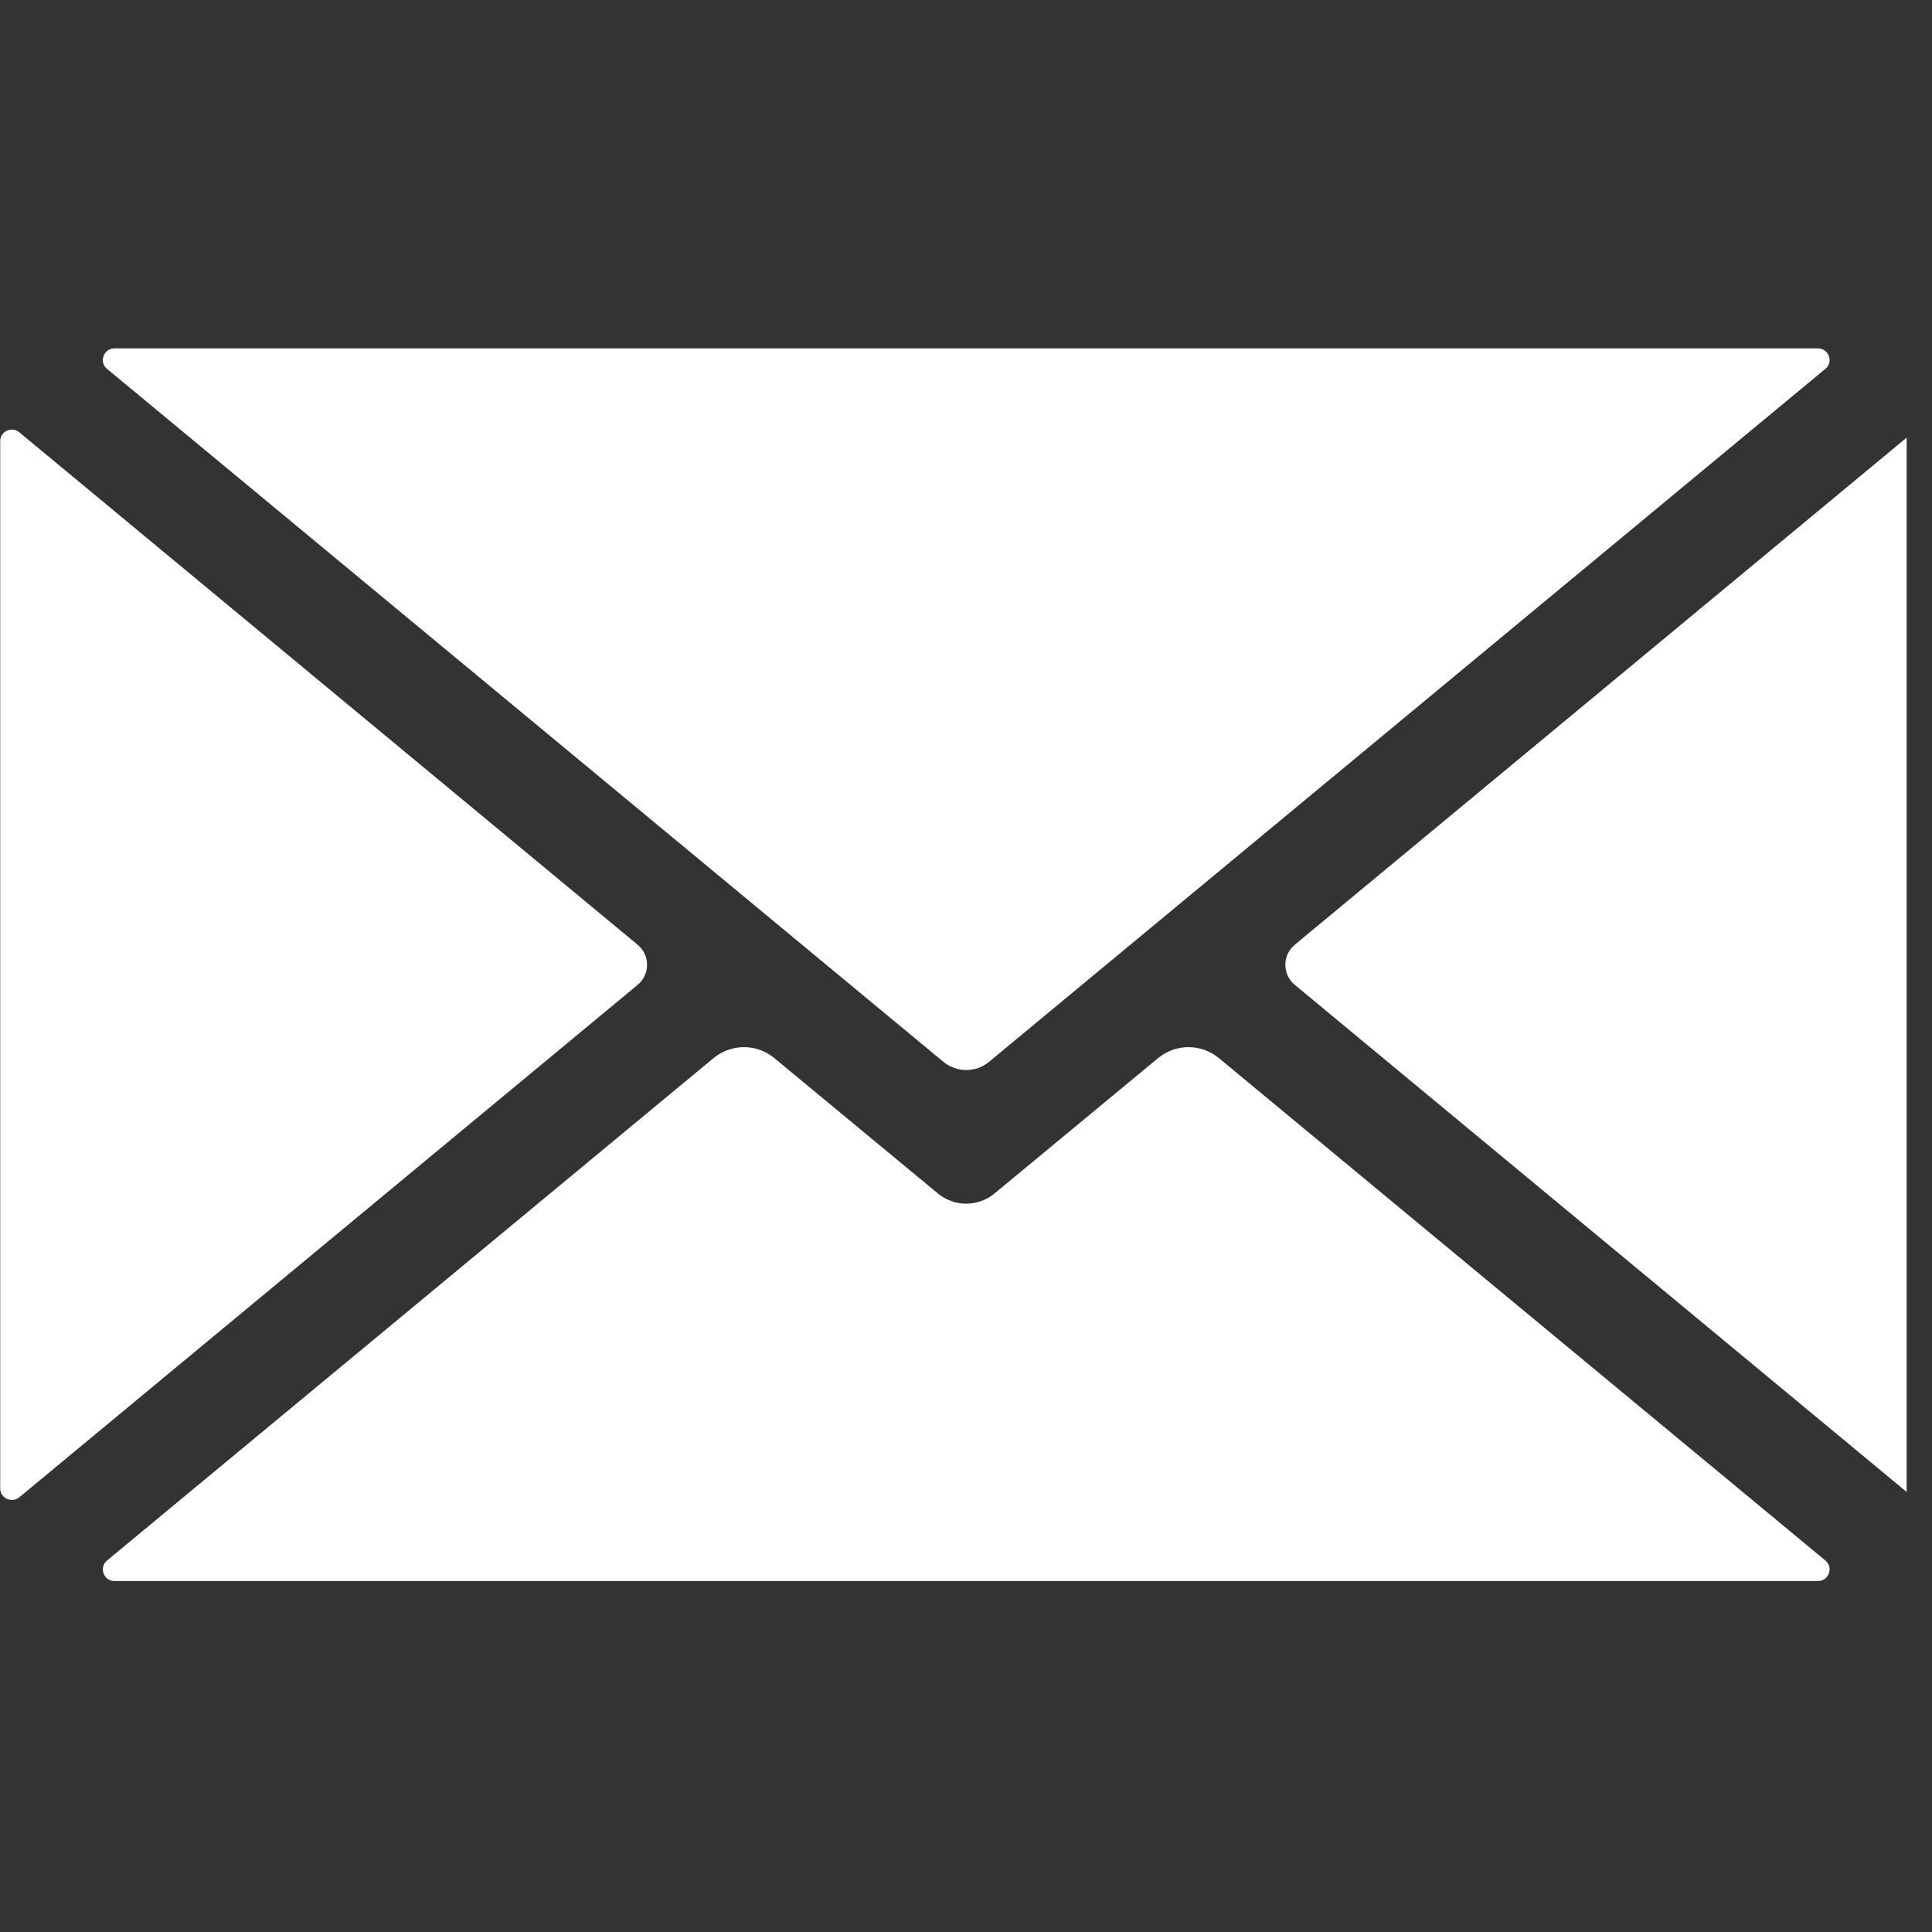
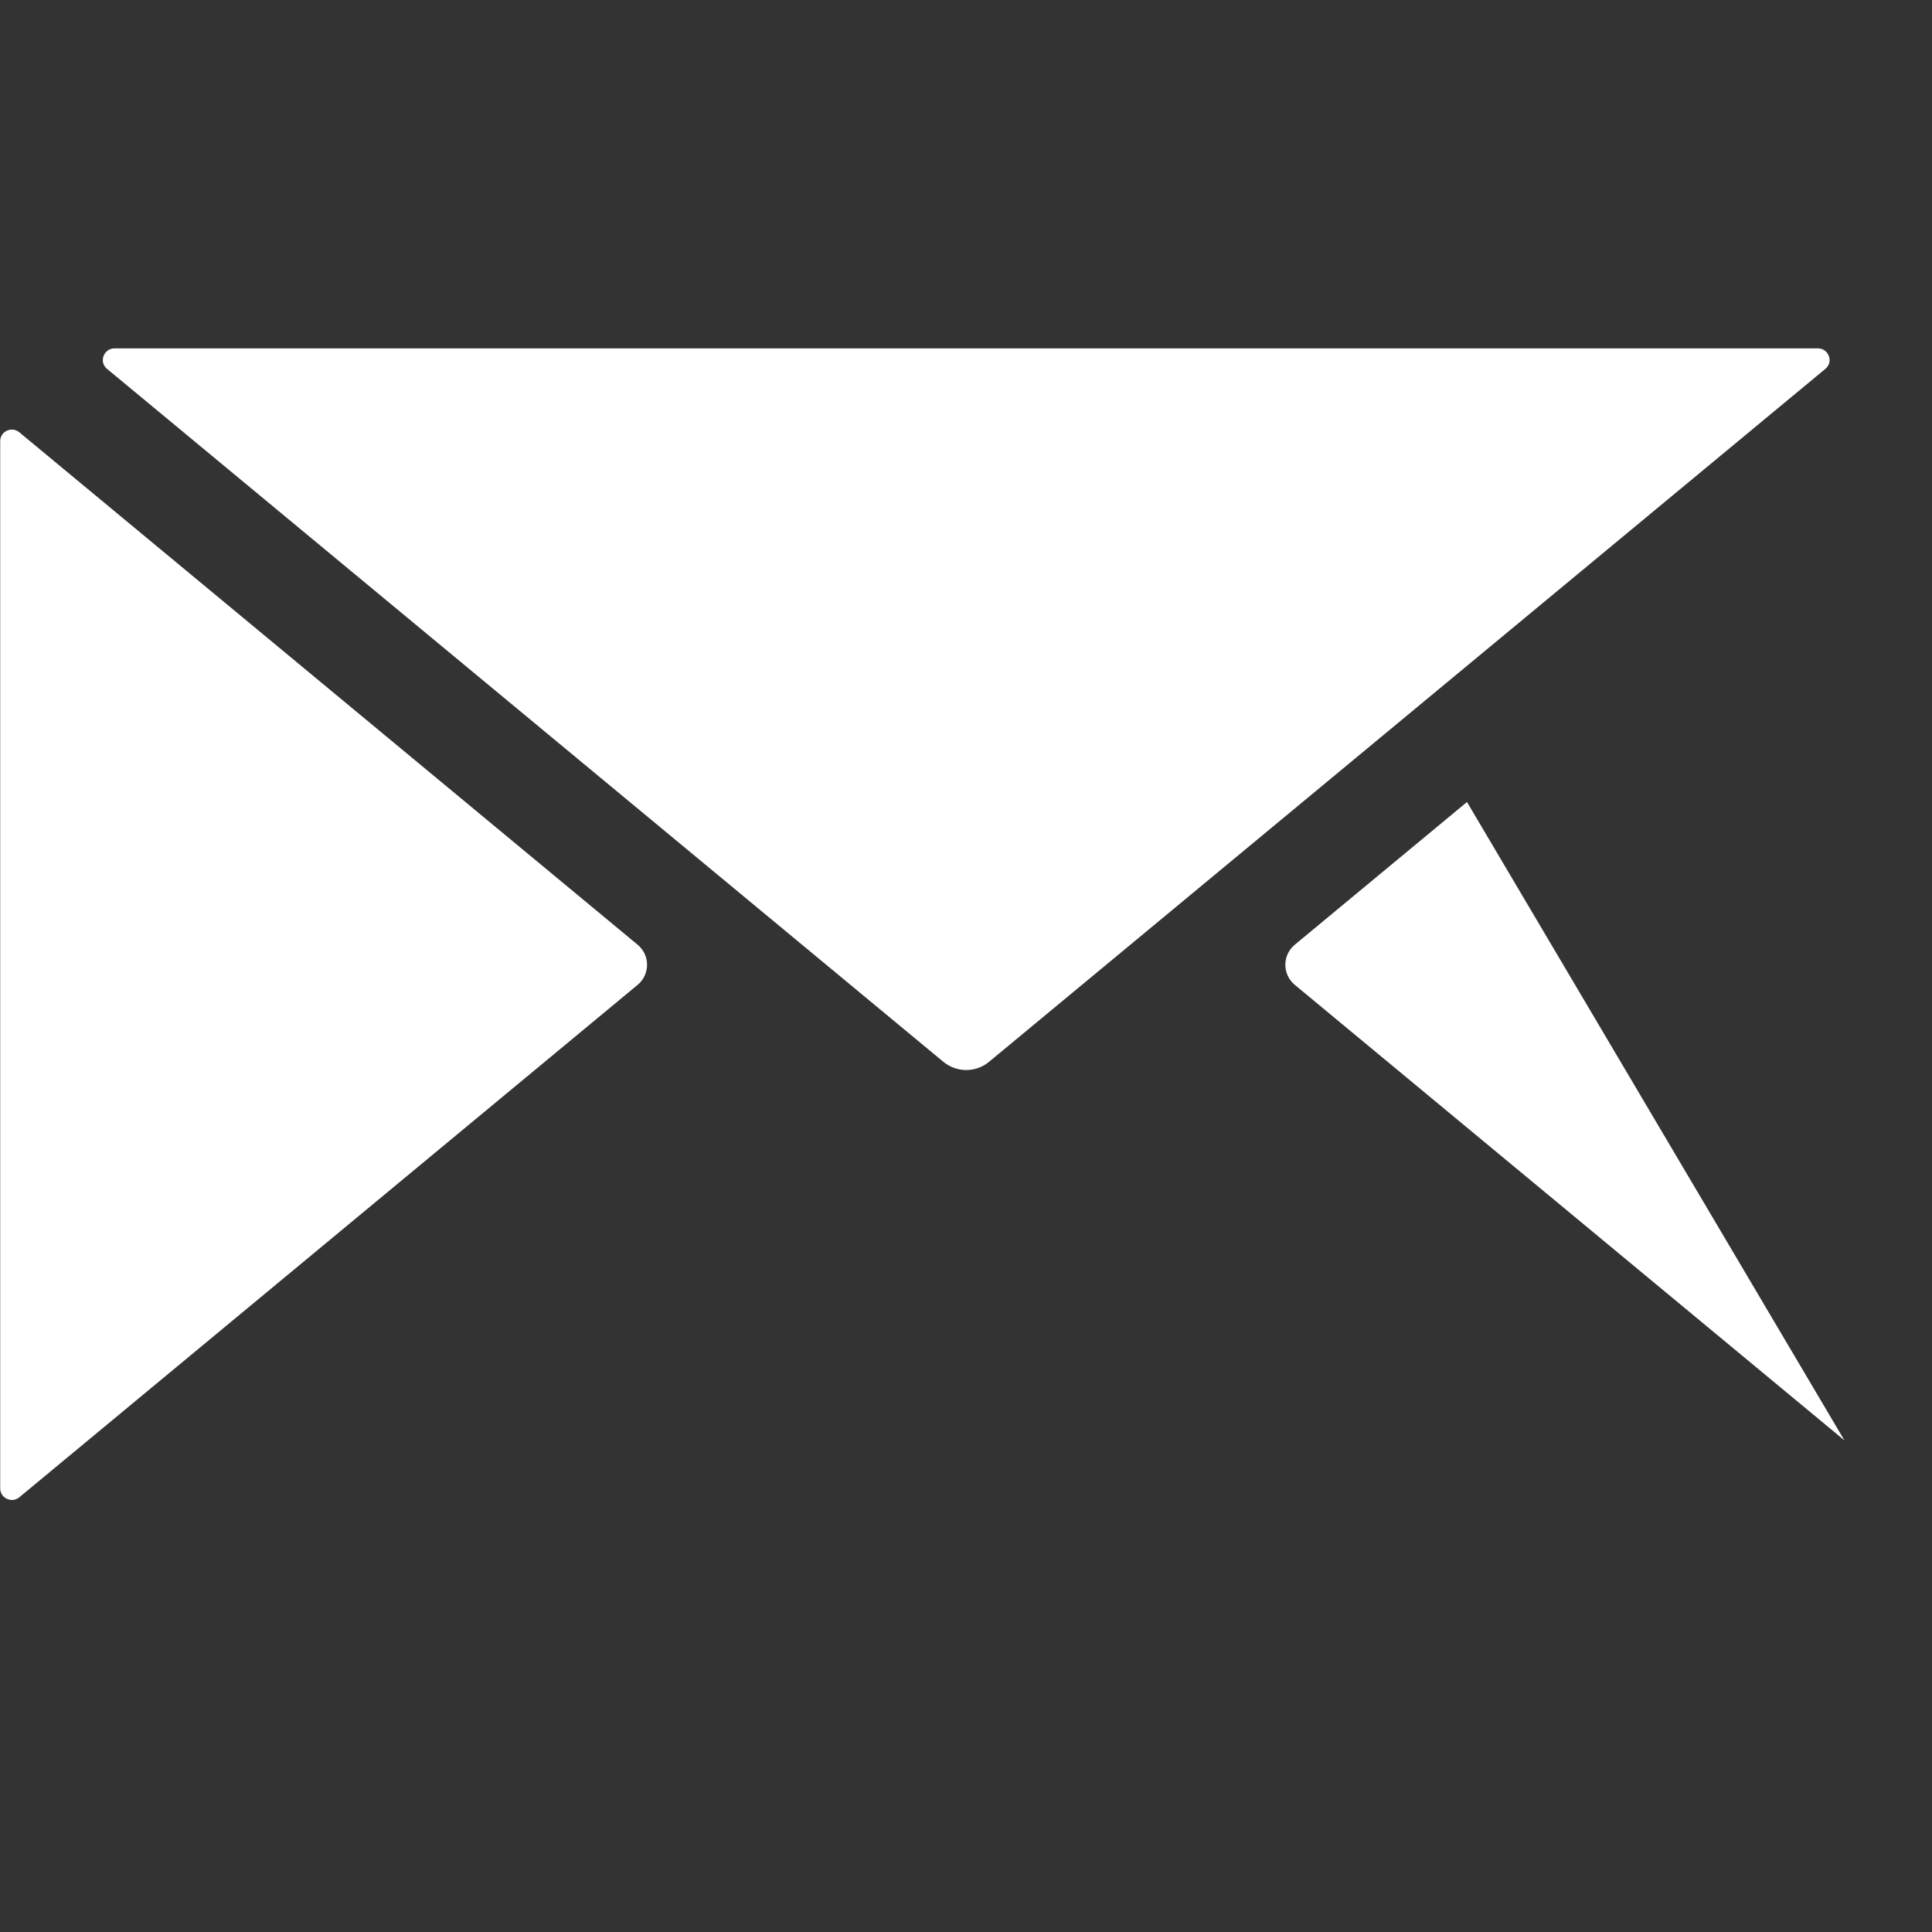
<svg xmlns="http://www.w3.org/2000/svg" width="50" zoomAndPan="magnify" viewBox="0 0 37.5 37.5" height="50" preserveAspectRatio="xMidYMid meet" version="1.0">
  <rect x="0" y="0" width="37.5" height="37.5" fill="#333333" stroke="none" />
  <defs>
    <clipPath id="06eeff68a5">
      <path d="M 1 20 L 36 20 L 36 30.727 L 1 30.727 Z M 1 20 " clip-rule="nonzero" />
    </clipPath>
    <clipPath id="d11331955b">
      <path d="M 1 6.727 L 36 6.727 L 36 21 L 1 21 Z M 1 6.727 " clip-rule="nonzero" />
    </clipPath>
    <clipPath id="046c440548">
-       <path d="M 24 8 L 37.008 8 L 37.008 30 L 24 30 Z M 24 8 " clip-rule="nonzero" />
+       <path d="M 24 8 L 37.008 30 L 24 30 Z M 24 8 " clip-rule="nonzero" />
    </clipPath>
  </defs>
  <g clip-path="url(#06eeff68a5)">
-     <path fill="#ffffff" d="M 35.43 30.289 L 23.66 20.539 C 23.316 20.254 22.82 20.254 22.477 20.539 L 19.305 23.164 C 18.984 23.43 18.523 23.43 18.203 23.164 L 15.031 20.539 C 14.688 20.254 14.191 20.254 13.848 20.539 L 2.078 30.289 C 1.914 30.426 2.012 30.688 2.223 30.688 L 35.285 30.688 C 35.496 30.688 35.594 30.426 35.43 30.289 " fill-opacity="1" fill-rule="nonzero" />
-   </g>
+     </g>
  <path fill="#ffffff" d="M 12.375 18.336 L 0.375 8.391 C 0.227 8.27 0.004 8.371 0.004 8.562 L 0.004 28.891 C 0.004 29.078 0.227 29.184 0.375 29.062 L 12.375 19.117 C 12.621 18.914 12.621 18.539 12.375 18.336 " fill-opacity="1" fill-rule="nonzero" />
  <g clip-path="url(#d11331955b)">
    <path fill="#ffffff" d="M 2.078 7.16 L 18.305 20.605 C 18.566 20.824 18.945 20.824 19.203 20.605 L 35.43 7.16 C 35.594 7.027 35.496 6.762 35.285 6.762 L 2.223 6.762 C 2.012 6.762 1.914 7.027 2.078 7.16 " fill-opacity="1" fill-rule="nonzero" />
  </g>
  <g clip-path="url(#046c440548)">
    <path fill="#ffffff" d="M 37.133 8.391 L 25.133 18.336 C 24.887 18.539 24.887 18.914 25.133 19.117 L 37.133 29.062 C 37.281 29.184 37.504 29.078 37.504 28.891 L 37.504 8.562 C 37.504 8.371 37.281 8.27 37.133 8.391 " fill-opacity="1" fill-rule="nonzero" />
  </g>
</svg>